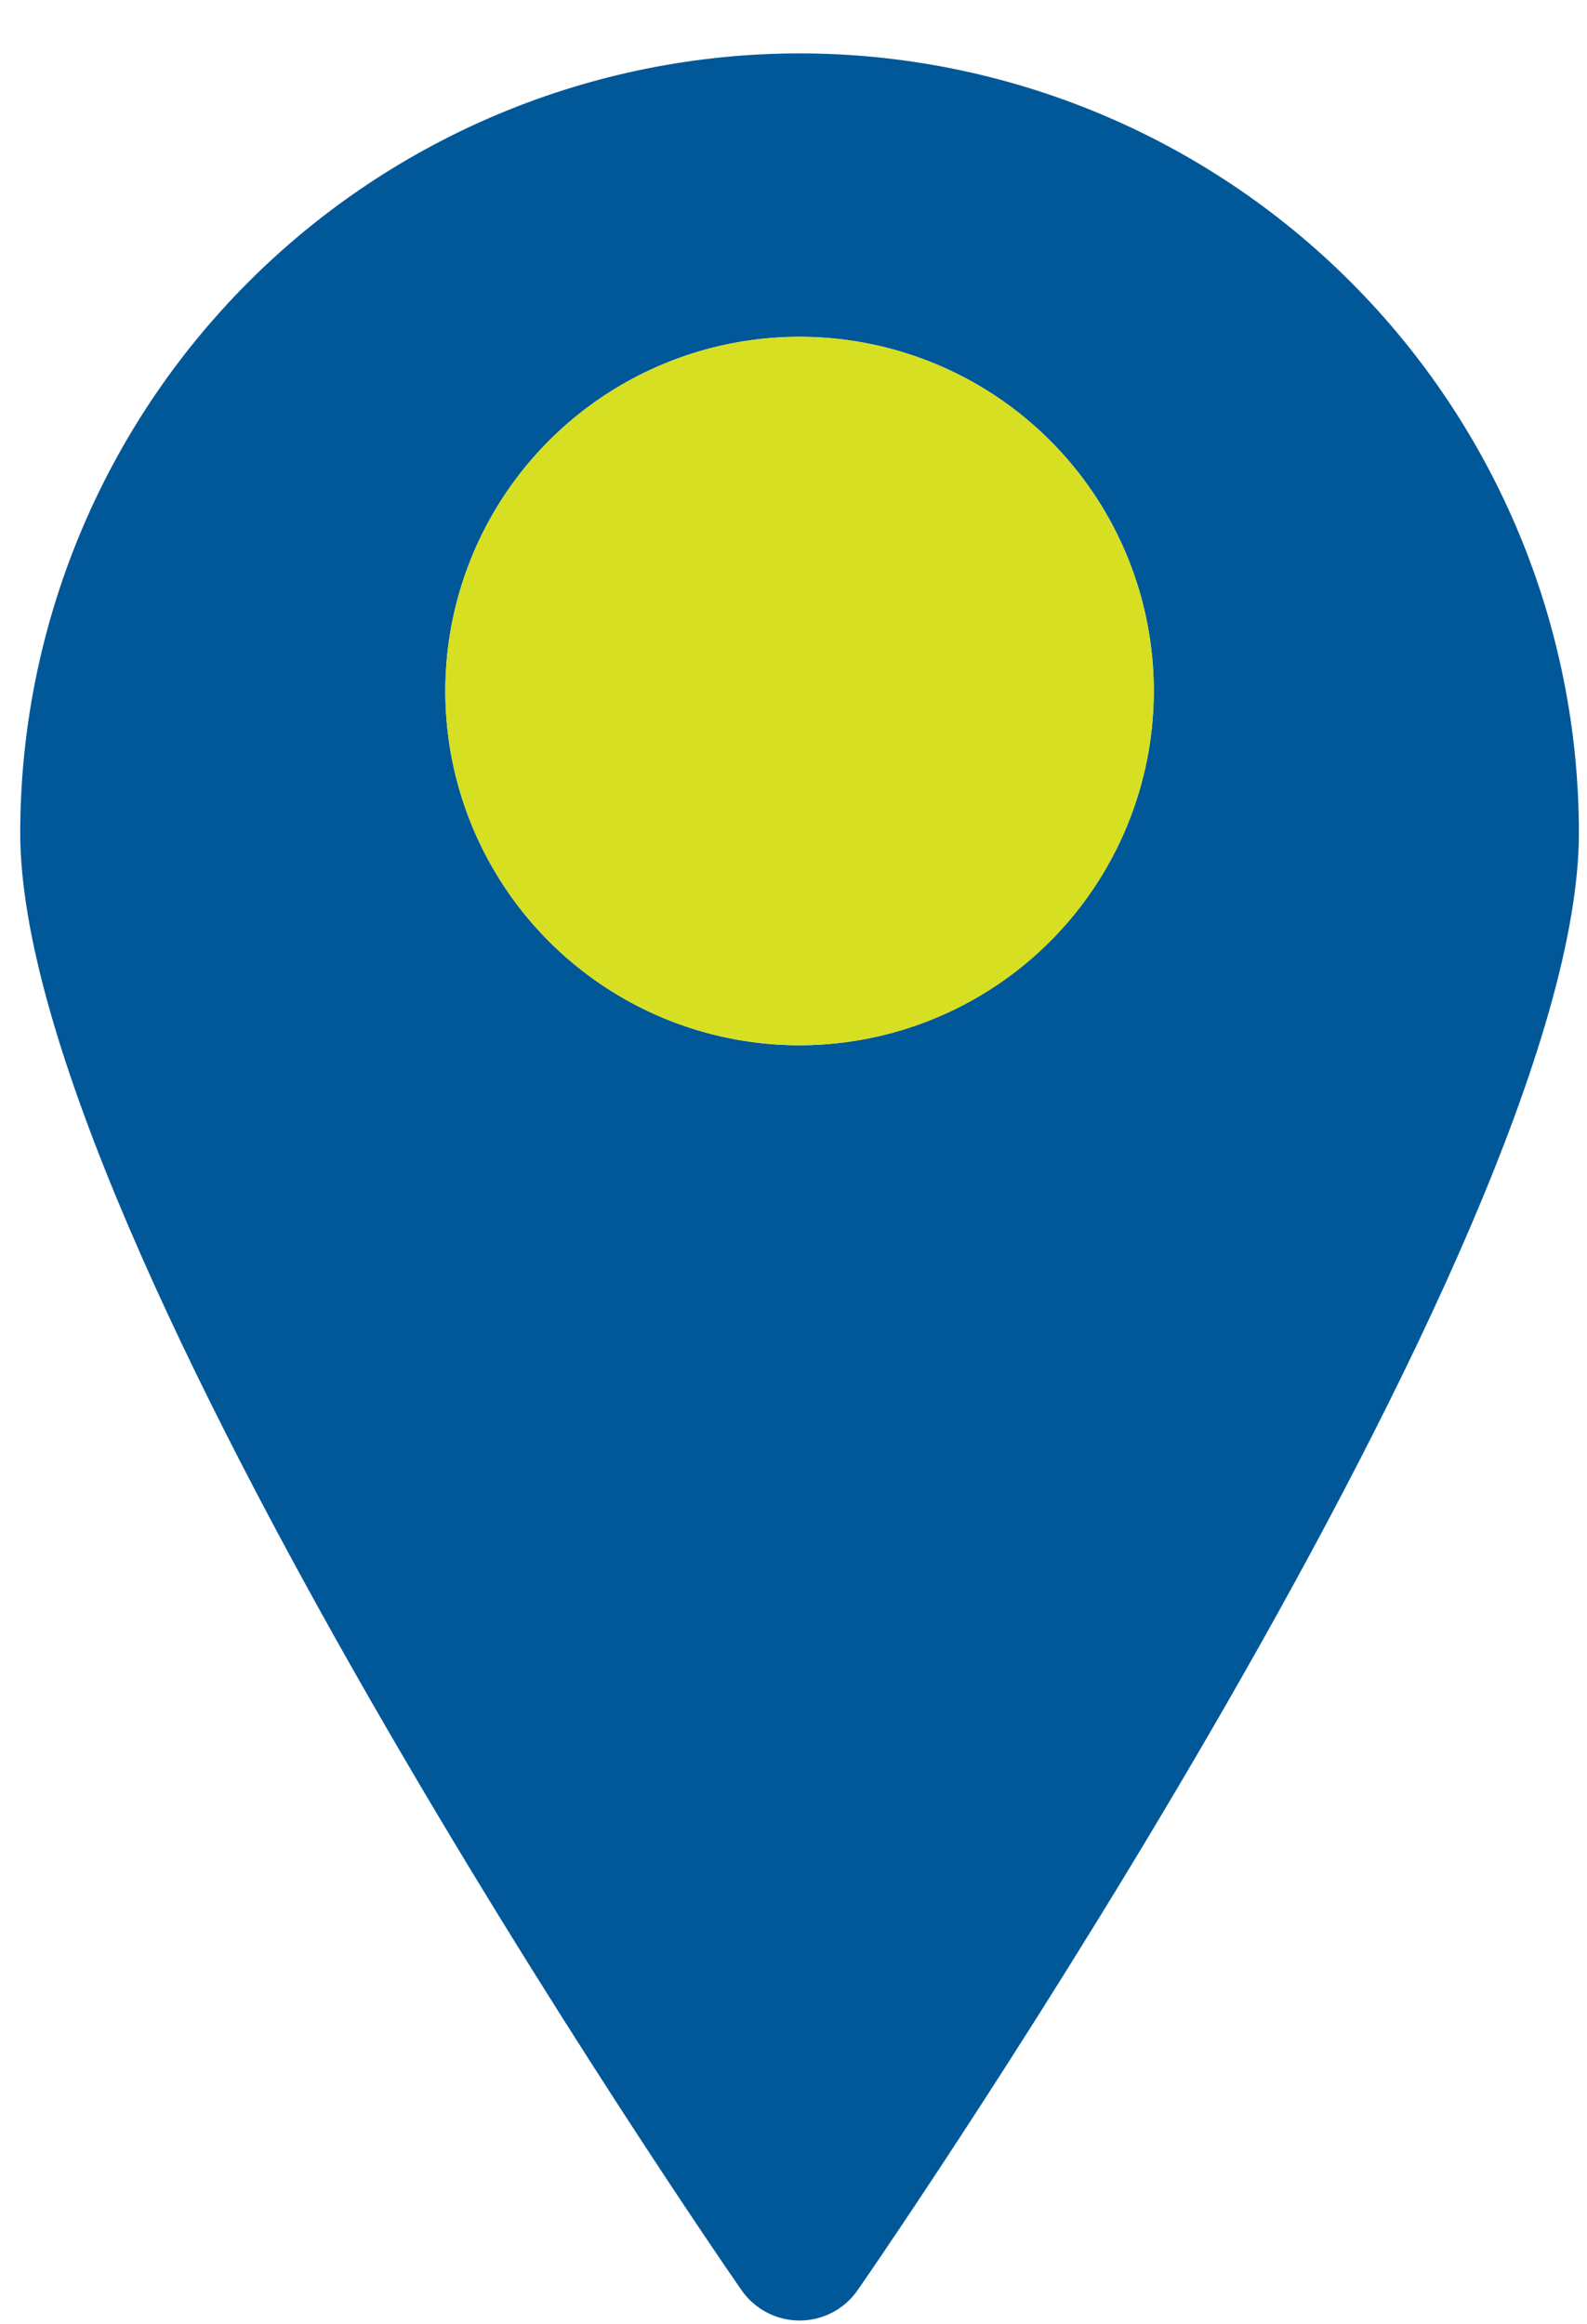
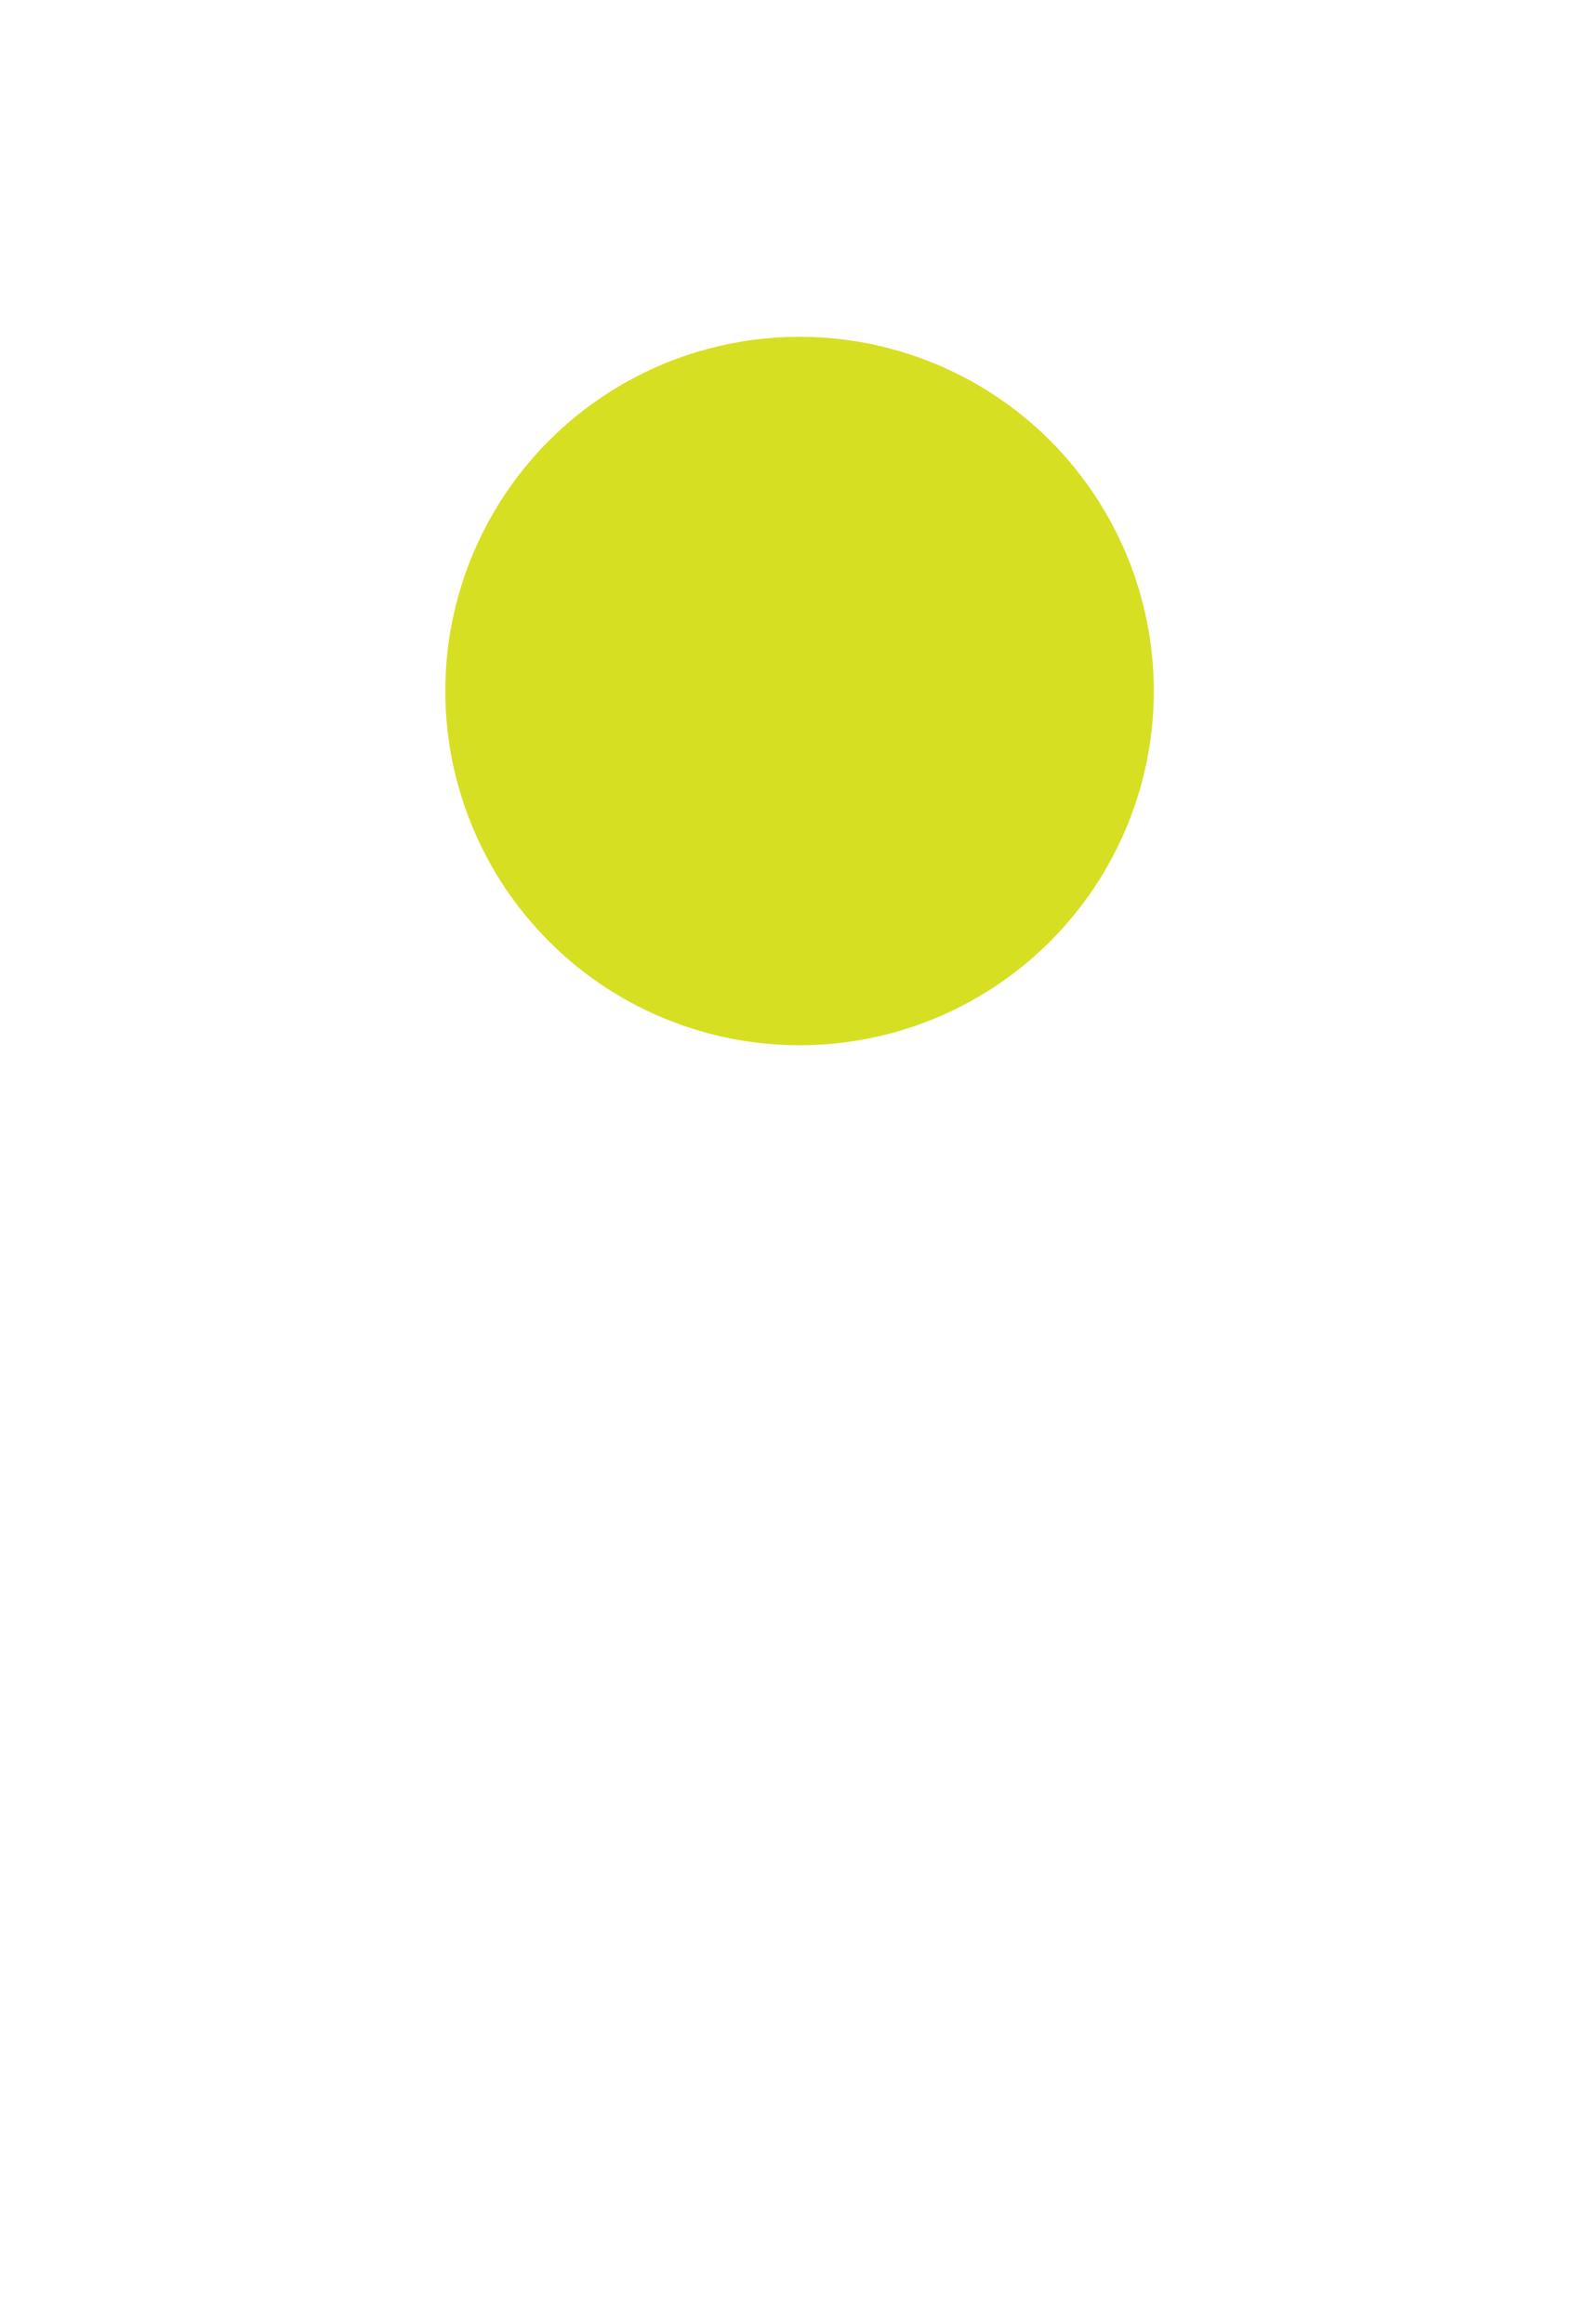
<svg xmlns="http://www.w3.org/2000/svg" width="28" height="41" viewBox="0 0 28 41" fill="none">
-   <path d="M14.107 0.942C10.461 0.944 6.965 2.394 4.387 4.972C1.809 7.55 0.36 11.046 0.357 14.692C0.357 21.905 12.557 39.655 13.082 40.405C13.197 40.571 13.35 40.706 13.529 40.8C13.707 40.893 13.906 40.942 14.107 40.942C14.309 40.942 14.508 40.893 14.686 40.8C14.865 40.706 15.018 40.571 15.132 40.405C15.657 39.655 27.857 21.905 27.857 14.692C27.855 11.046 26.406 7.55 23.828 4.972C21.25 2.394 17.753 0.944 14.107 0.942ZM14.107 18.442C12.871 18.442 11.663 18.076 10.635 17.389C9.607 16.702 8.806 15.726 8.333 14.584C7.86 13.442 7.736 12.185 7.978 10.973C8.219 9.76 8.814 8.647 9.688 7.773C10.562 6.899 11.676 6.303 12.888 6.062C14.101 5.821 15.357 5.945 16.499 6.418C17.641 6.891 18.617 7.692 19.304 8.72C19.991 9.748 20.357 10.956 20.357 12.192C20.355 13.849 19.696 15.438 18.525 16.609C17.353 17.781 15.764 18.44 14.107 18.442Z" fill="#005899" />
  <circle cx="14.107" cy="12.192" r="6.25" fill="#D7DF23" />
</svg>